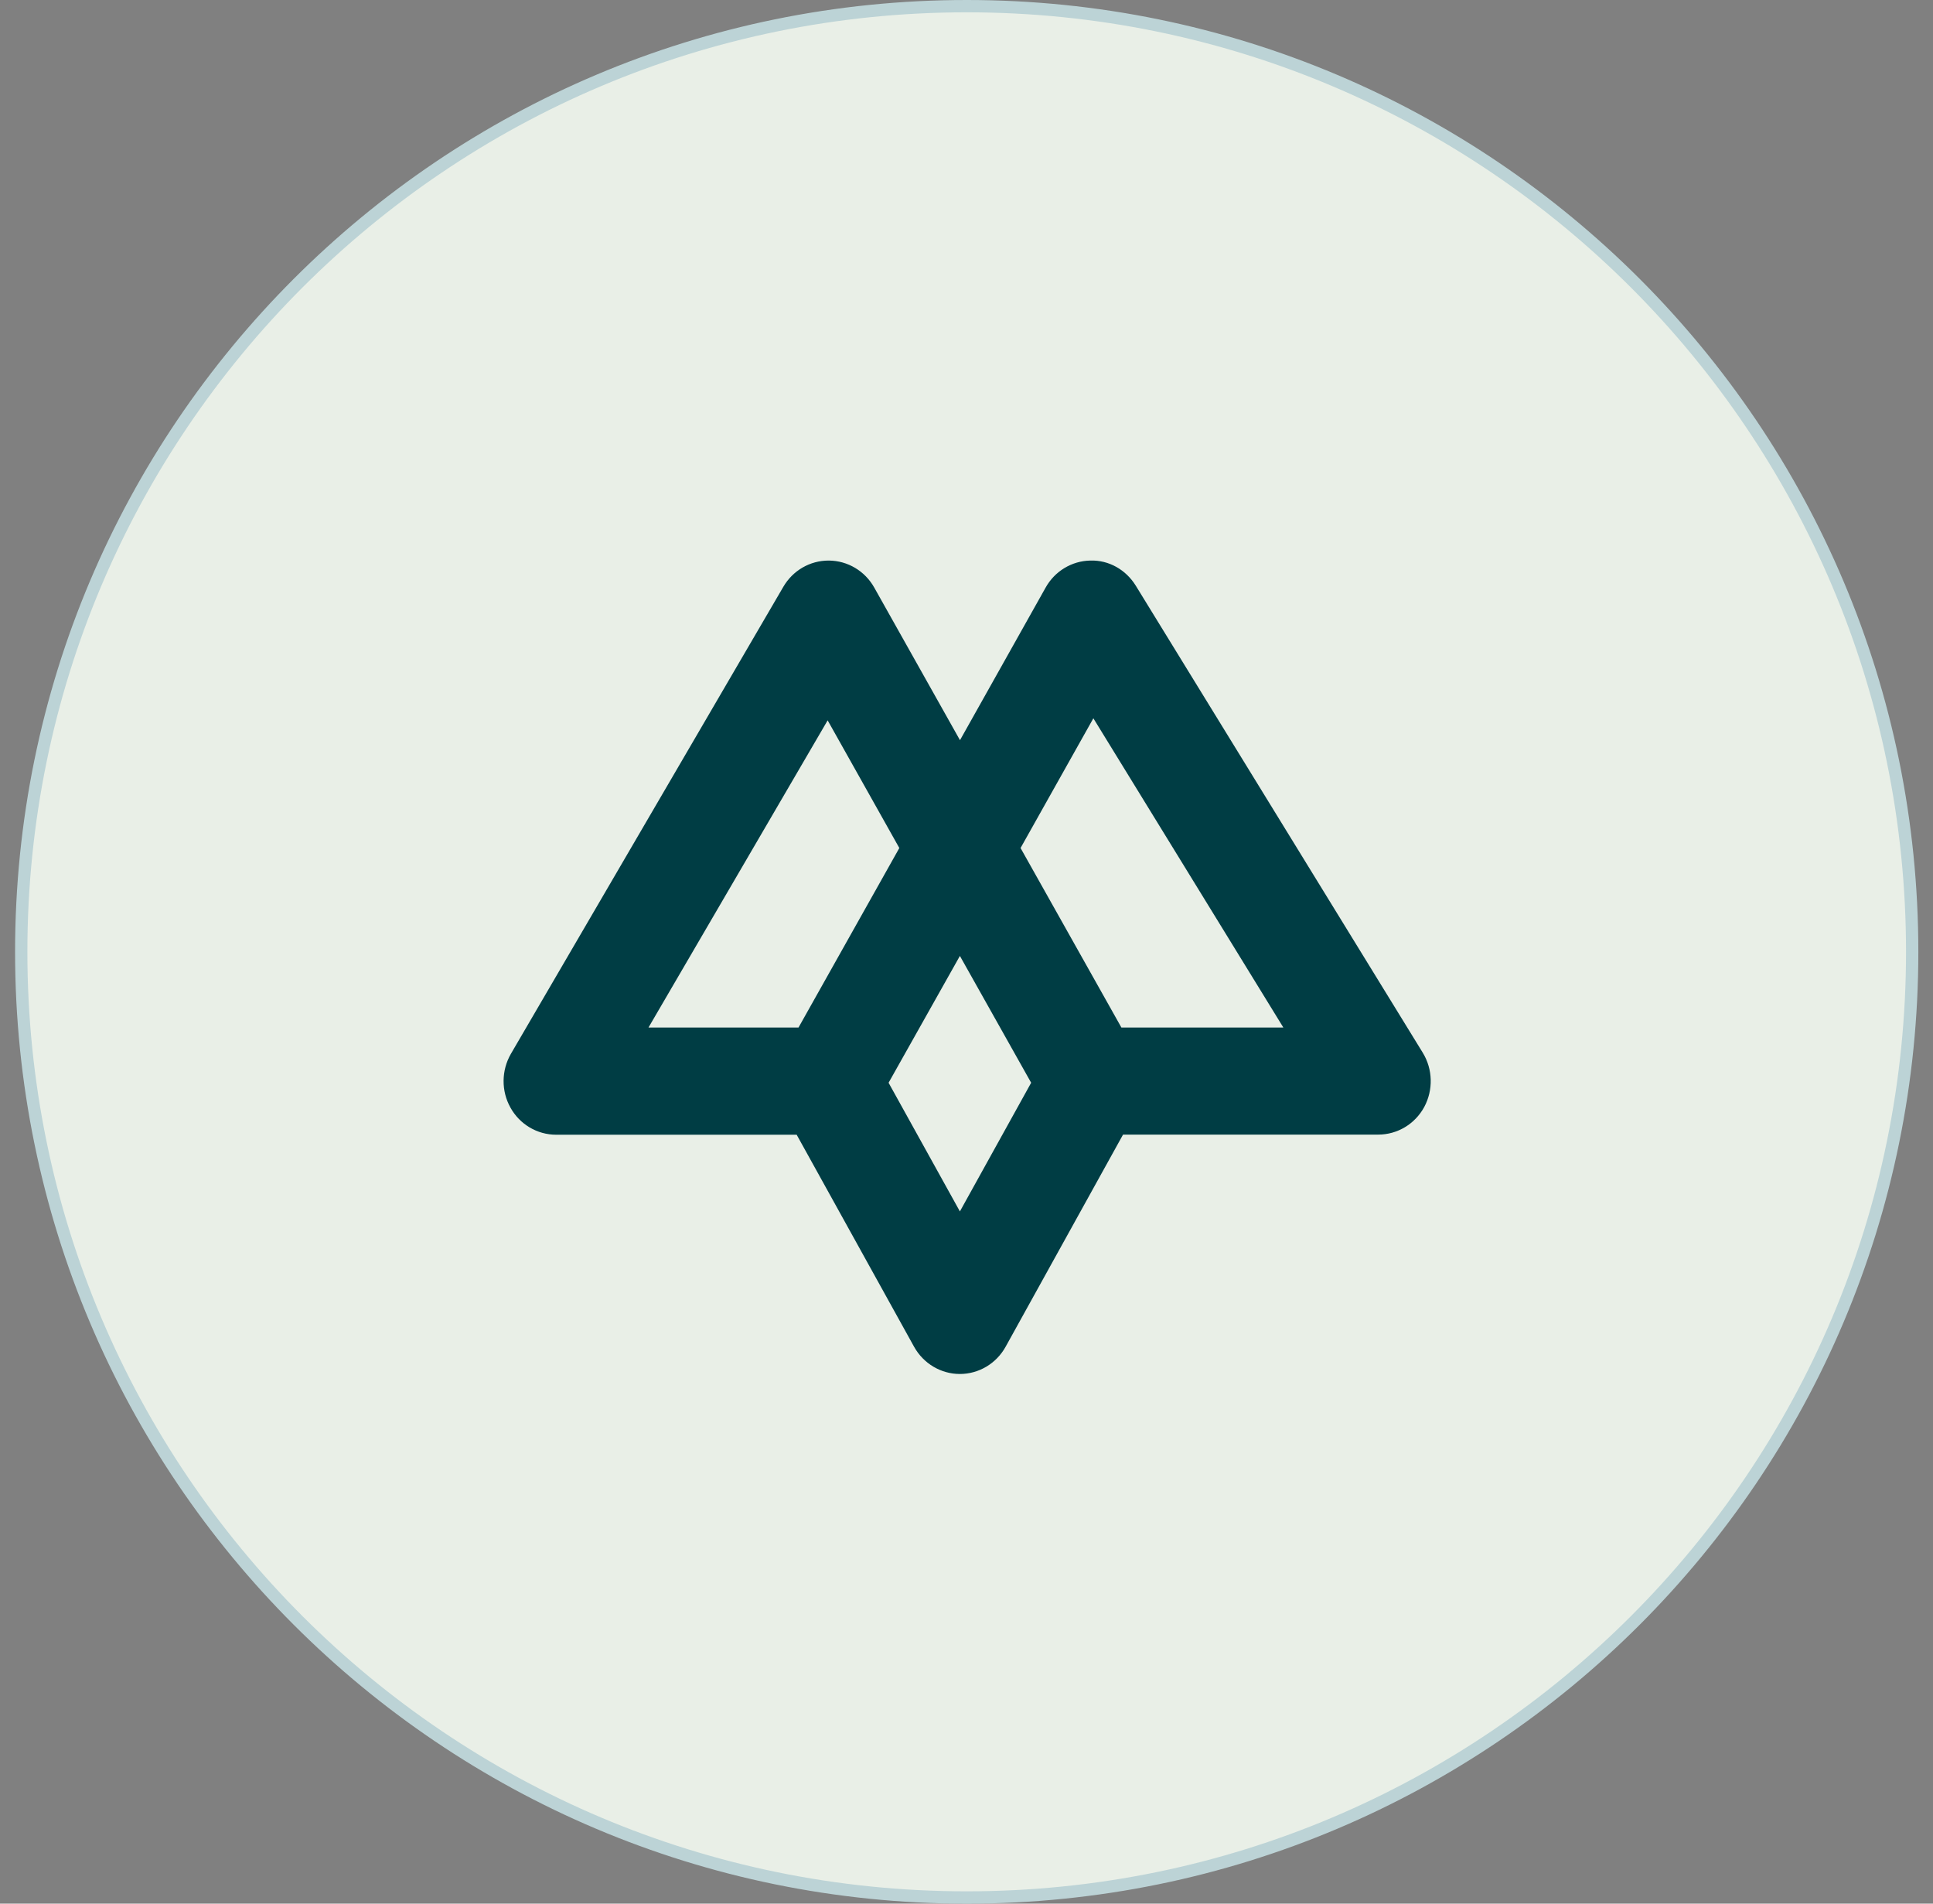
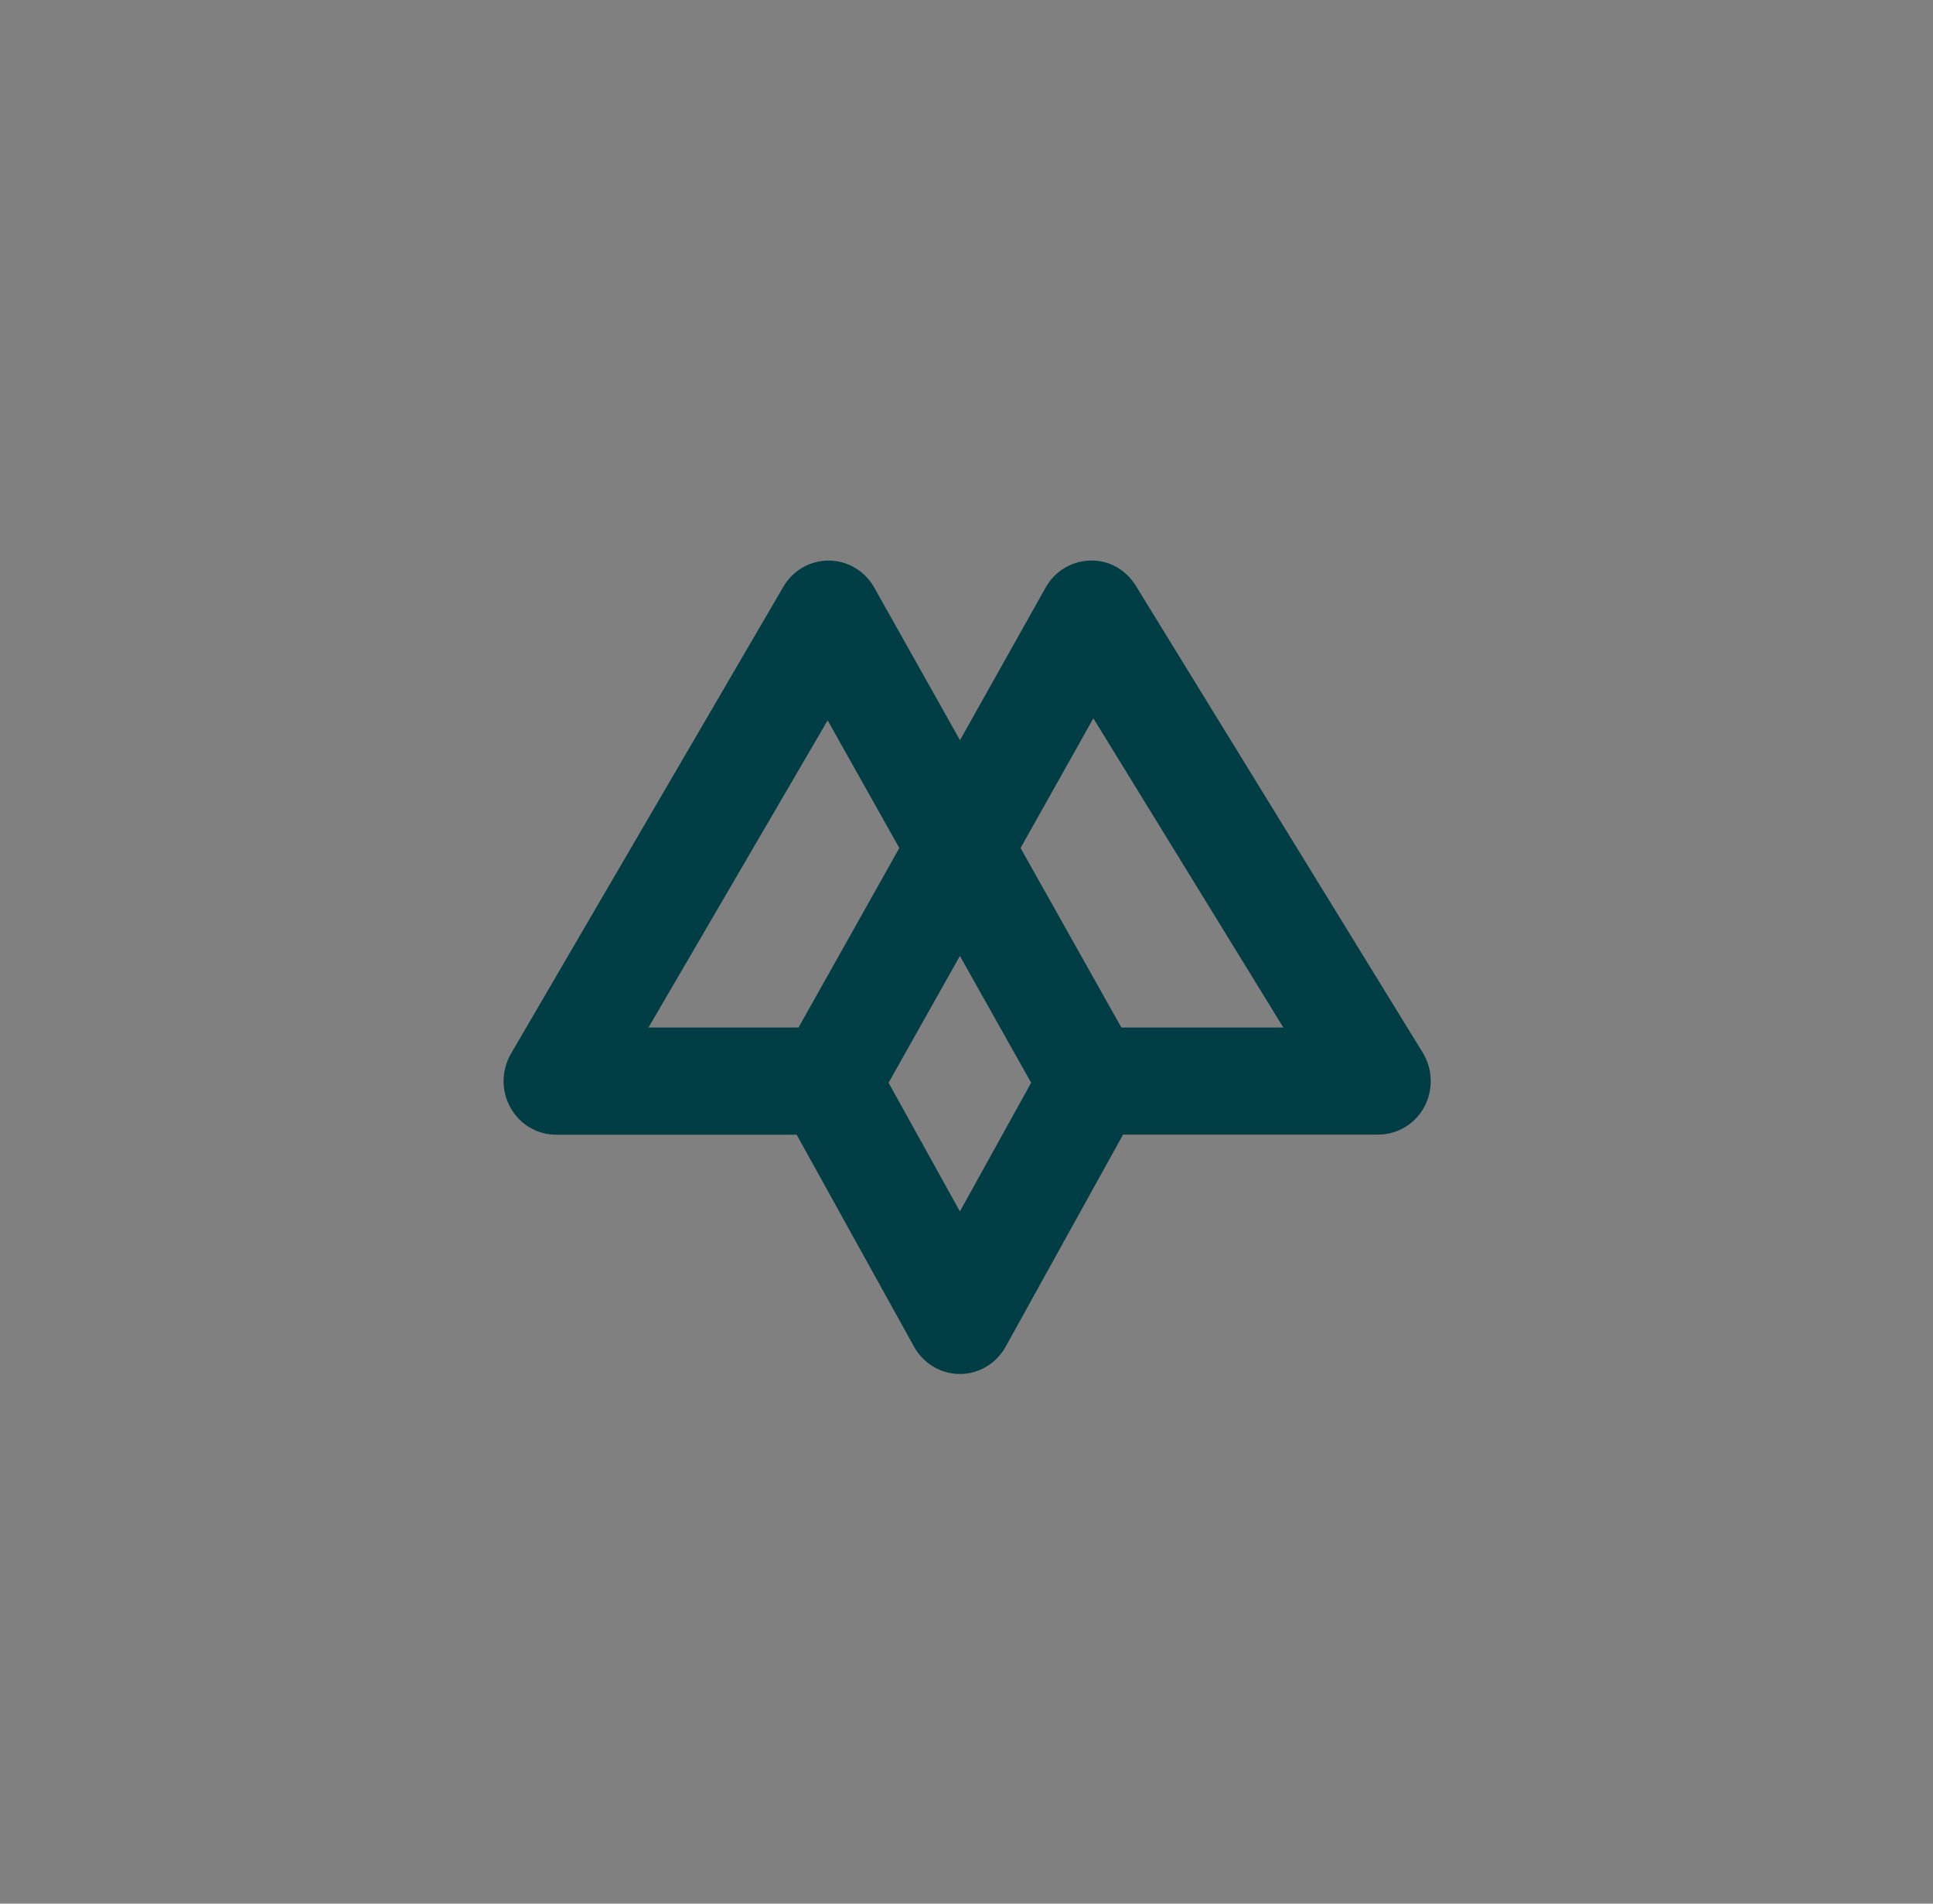
<svg xmlns="http://www.w3.org/2000/svg" width="65" height="64" viewBox="0 0 65 64" fill="none">
  <rect x="0" y="0" width="65" height="64" fill="#808080" stroke="none" />
-   <path d="M64.3 32C64.3 49.559 50.066 63.793 32.507 63.793C14.948 63.793 0.714 49.559 0.714 32C0.714 14.441 14.948 0.207 32.507 0.207C50.066 0.207 64.3 14.441 64.3 32Z" fill="#E9EFE7" stroke="#BCD3D6" stroke-width="0.414" />
  <path d="M32.278 46.193C31.641 46.193 31.053 45.844 30.738 45.279L26.789 38.149H18.7C18.066 38.149 17.477 37.802 17.165 37.238C16.85 36.676 16.859 35.984 17.18 35.429L26.342 19.726C26.661 19.18 27.236 18.846 27.861 18.846H27.877C28.505 18.852 29.084 19.196 29.396 19.751L32.281 24.885L35.161 19.754C35.467 19.205 36.037 18.859 36.659 18.846C37.286 18.824 37.862 19.155 38.193 19.692L47.842 35.391C48.182 35.946 48.2 36.645 47.891 37.219C47.578 37.793 46.987 38.145 46.344 38.145H37.764L33.816 45.276C33.504 45.841 32.916 46.193 32.275 46.193H32.278ZM29.88 36.402L32.278 40.728L34.674 36.402L32.278 32.138L29.88 36.402ZM37.706 34.546H43.155L36.766 24.149L34.318 28.51L37.709 34.546H37.706ZM21.806 34.546H26.851L30.241 28.51L27.831 24.218L21.806 34.546Z" fill="#003D44" />
</svg>